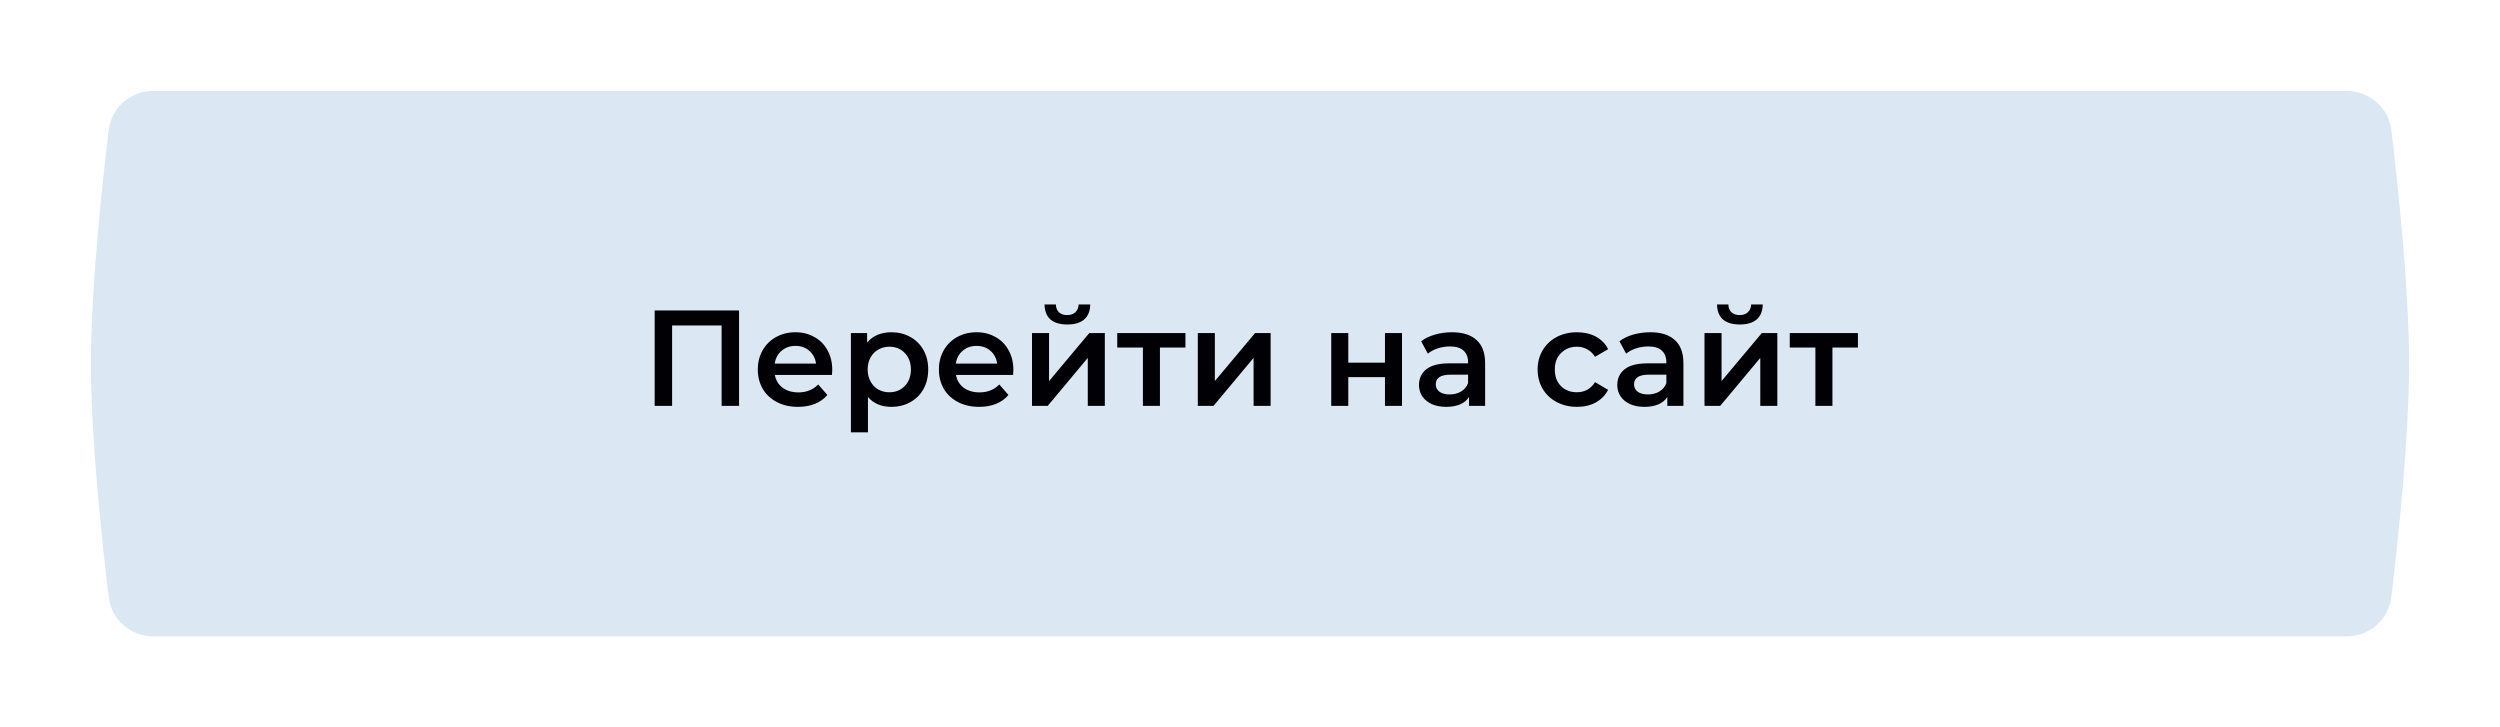
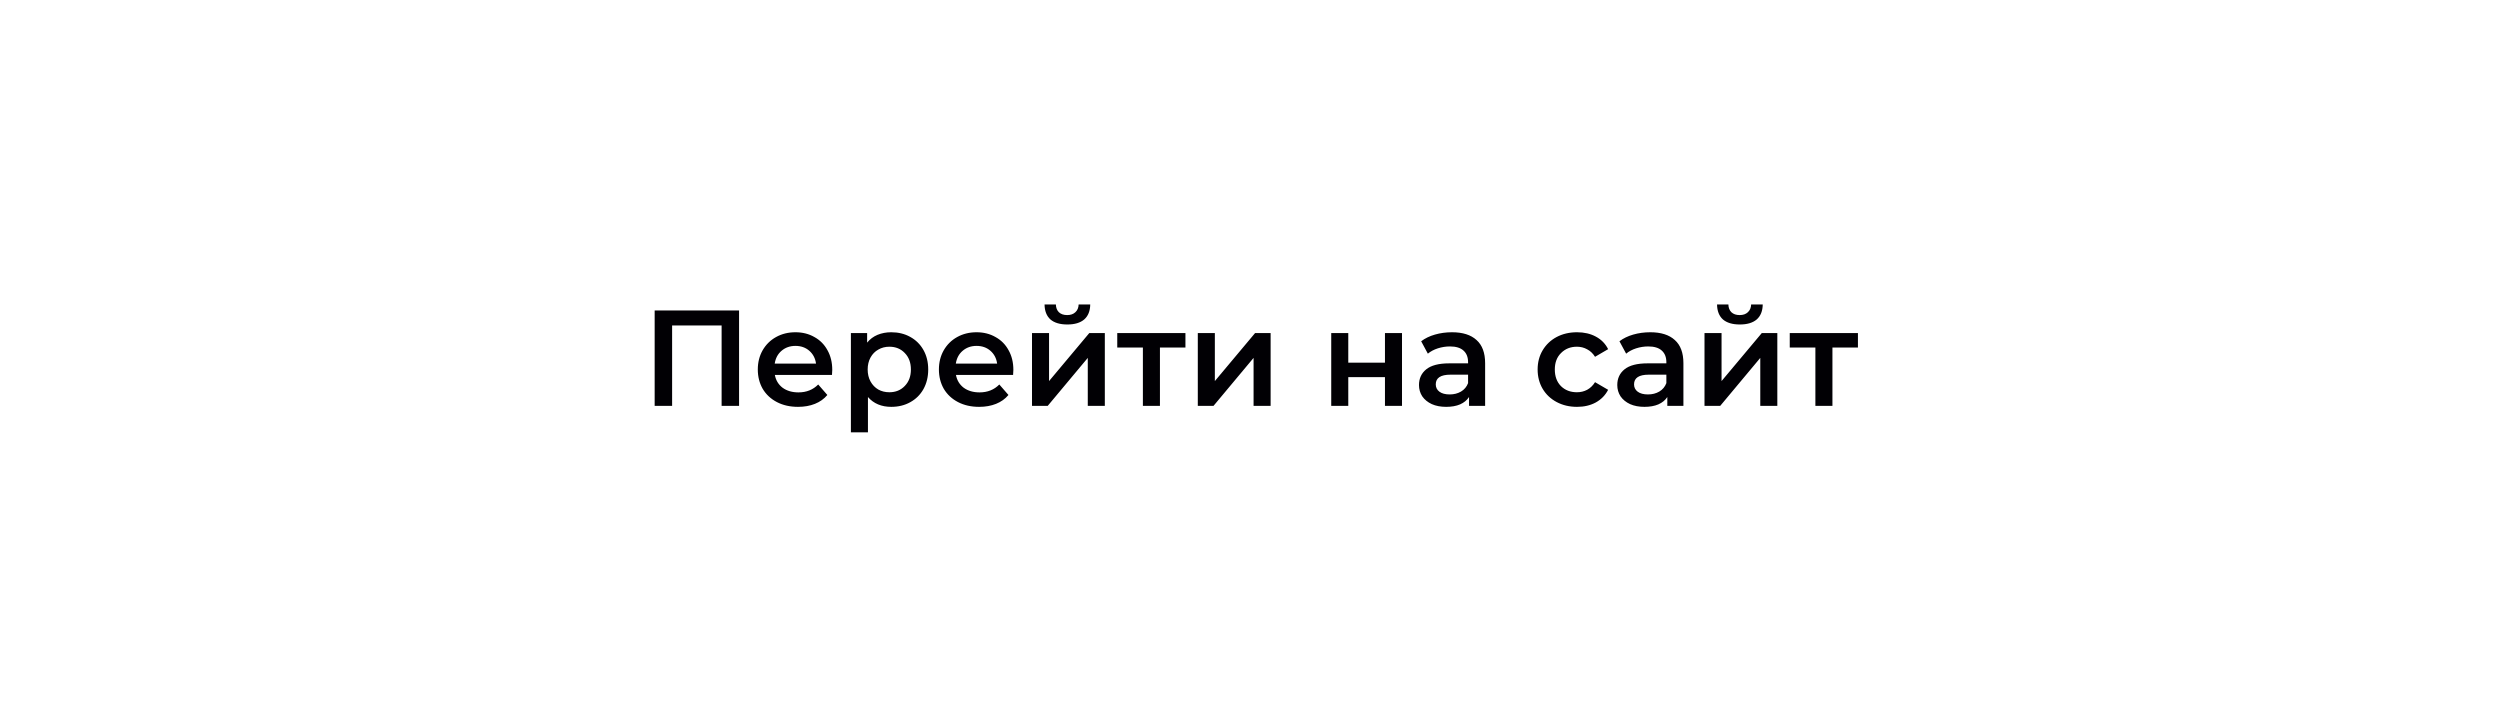
<svg xmlns="http://www.w3.org/2000/svg" width="440" height="128" viewBox="0 0 440 128" fill="none">
  <g filter="url(#filter0_d_380_489)">
-     <path d="M19.125 22.913C19.602 18.942 22.98 16 26.979 16H413.021C417.02 16 420.398 18.942 420.875 22.913C422.053 32.709 424 50.895 424 64C424 77.105 422.053 95.291 420.875 105.087C420.398 109.058 417.02 112 413.021 112H26.979C22.98 112 19.602 109.058 19.125 105.087C17.947 95.291 16 77.105 16 64C16 50.895 17.947 32.709 19.125 22.913Z" fill="#DBE8F4" />
-   </g>
+     </g>
  <path d="M130.076 54.638V71.438H127.004V57.278H118.292V71.438H115.22V54.638H130.076ZM146.477 65.102C146.477 65.309 146.461 65.606 146.429 65.99H136.373C136.549 66.933 137.005 67.686 137.741 68.246C138.493 68.79 139.421 69.061 140.525 69.061C141.933 69.061 143.093 68.597 144.005 67.669L145.613 69.517C145.037 70.206 144.309 70.725 143.429 71.078C142.549 71.43 141.557 71.606 140.453 71.606C139.045 71.606 137.805 71.326 136.733 70.766C135.661 70.206 134.829 69.43 134.237 68.438C133.661 67.43 133.373 66.293 133.373 65.029C133.373 63.782 133.653 62.661 134.213 61.669C134.789 60.661 135.581 59.877 136.589 59.318C137.597 58.758 138.733 58.477 139.997 58.477C141.245 58.477 142.357 58.758 143.333 59.318C144.325 59.861 145.093 60.638 145.637 61.645C146.197 62.638 146.477 63.789 146.477 65.102ZM139.997 60.877C139.037 60.877 138.221 61.166 137.549 61.742C136.893 62.301 136.493 63.053 136.349 63.998H143.621C143.493 63.069 143.101 62.318 142.445 61.742C141.789 61.166 140.973 60.877 139.997 60.877ZM156.862 58.477C158.11 58.477 159.222 58.749 160.198 59.294C161.19 59.837 161.966 60.605 162.526 61.597C163.086 62.59 163.366 63.733 163.366 65.029C163.366 66.326 163.086 67.478 162.526 68.486C161.966 69.478 161.19 70.246 160.198 70.79C159.222 71.334 158.11 71.606 156.862 71.606C155.134 71.606 153.766 71.029 152.758 69.877V76.094H149.758V58.621H152.614V60.301C153.11 59.694 153.718 59.237 154.438 58.934C155.174 58.63 155.982 58.477 156.862 58.477ZM156.526 69.037C157.63 69.037 158.534 68.669 159.238 67.933C159.958 67.198 160.318 66.23 160.318 65.029C160.318 63.83 159.958 62.861 159.238 62.126C158.534 61.389 157.63 61.022 156.526 61.022C155.806 61.022 155.158 61.19 154.582 61.526C154.006 61.846 153.55 62.309 153.214 62.917C152.878 63.526 152.71 64.23 152.71 65.029C152.71 65.829 152.878 66.534 153.214 67.141C153.55 67.749 154.006 68.222 154.582 68.558C155.158 68.877 155.806 69.037 156.526 69.037ZM178.352 65.102C178.352 65.309 178.336 65.606 178.304 65.99H168.248C168.424 66.933 168.88 67.686 169.616 68.246C170.368 68.79 171.296 69.061 172.4 69.061C173.808 69.061 174.968 68.597 175.88 67.669L177.488 69.517C176.912 70.206 176.184 70.725 175.304 71.078C174.424 71.43 173.432 71.606 172.328 71.606C170.92 71.606 169.68 71.326 168.608 70.766C167.536 70.206 166.704 69.43 166.112 68.438C165.536 67.43 165.248 66.293 165.248 65.029C165.248 63.782 165.528 62.661 166.088 61.669C166.664 60.661 167.456 59.877 168.464 59.318C169.472 58.758 170.608 58.477 171.872 58.477C173.12 58.477 174.232 58.758 175.208 59.318C176.2 59.861 176.968 60.638 177.512 61.645C178.072 62.638 178.352 63.789 178.352 65.102ZM171.872 60.877C170.912 60.877 170.096 61.166 169.424 61.742C168.768 62.301 168.368 63.053 168.224 63.998H175.496C175.368 63.069 174.976 62.318 174.32 61.742C173.664 61.166 172.848 60.877 171.872 60.877ZM181.633 58.621H184.633V67.07L191.713 58.621H194.449V71.438H191.449V62.989L184.393 71.438H181.633V58.621ZM187.849 57.109C186.553 57.109 185.561 56.813 184.873 56.221C184.201 55.614 183.857 54.733 183.841 53.581H185.833C185.849 54.157 186.025 54.614 186.361 54.95C186.713 55.285 187.201 55.453 187.825 55.453C188.433 55.453 188.913 55.285 189.265 54.95C189.633 54.614 189.825 54.157 189.841 53.581H191.881C191.865 54.733 191.513 55.614 190.825 56.221C190.137 56.813 189.145 57.109 187.849 57.109ZM208.637 61.166H204.149V71.438H201.149V61.166H196.637V58.621H208.637V61.166ZM210.813 58.621H213.813V67.07L220.893 58.621H223.629V71.438H220.629V62.989L213.573 71.438H210.813V58.621ZM234.297 58.621H237.297V63.83H243.753V58.621H246.753V71.438H243.753V66.374H237.297V71.438H234.297V58.621ZM255.55 58.477C257.438 58.477 258.878 58.934 259.87 59.846C260.878 60.742 261.382 62.102 261.382 63.925V71.438H258.55V69.877C258.182 70.438 257.654 70.87 256.966 71.174C256.294 71.462 255.478 71.606 254.518 71.606C253.558 71.606 252.718 71.445 251.998 71.126C251.278 70.79 250.718 70.334 250.318 69.757C249.934 69.165 249.742 68.501 249.742 67.766C249.742 66.614 250.166 65.694 251.014 65.005C251.878 64.302 253.23 63.95 255.07 63.95H258.382V63.758C258.382 62.861 258.11 62.173 257.566 61.694C257.038 61.214 256.246 60.974 255.19 60.974C254.47 60.974 253.758 61.086 253.054 61.309C252.366 61.533 251.782 61.846 251.302 62.245L250.126 60.062C250.798 59.55 251.606 59.157 252.55 58.886C253.494 58.614 254.494 58.477 255.55 58.477ZM255.142 69.421C255.894 69.421 256.558 69.254 257.134 68.918C257.726 68.566 258.142 68.07 258.382 67.43V65.942H255.286C253.558 65.942 252.694 66.51 252.694 67.645C252.694 68.189 252.91 68.621 253.342 68.942C253.774 69.261 254.374 69.421 255.142 69.421ZM277.559 71.606C276.231 71.606 275.039 71.326 273.983 70.766C272.927 70.206 272.103 69.43 271.511 68.438C270.919 67.43 270.623 66.293 270.623 65.029C270.623 63.766 270.919 62.638 271.511 61.645C272.103 60.654 272.919 59.877 273.959 59.318C275.015 58.758 276.215 58.477 277.559 58.477C278.823 58.477 279.927 58.733 280.871 59.245C281.831 59.758 282.551 60.493 283.031 61.453L280.727 62.797C280.359 62.206 279.895 61.766 279.335 61.477C278.791 61.173 278.191 61.022 277.535 61.022C276.415 61.022 275.487 61.389 274.751 62.126C274.015 62.846 273.647 63.813 273.647 65.029C273.647 66.246 274.007 67.222 274.727 67.957C275.463 68.677 276.399 69.037 277.535 69.037C278.191 69.037 278.791 68.894 279.335 68.606C279.895 68.302 280.359 67.853 280.727 67.261L283.031 68.606C282.535 69.566 281.807 70.309 280.847 70.838C279.903 71.35 278.807 71.606 277.559 71.606ZM290.448 58.477C292.336 58.477 293.776 58.934 294.768 59.846C295.776 60.742 296.28 62.102 296.28 63.925V71.438H293.448V69.877C293.08 70.438 292.552 70.87 291.864 71.174C291.192 71.462 290.376 71.606 289.416 71.606C288.456 71.606 287.616 71.445 286.896 71.126C286.176 70.79 285.616 70.334 285.216 69.757C284.832 69.165 284.64 68.501 284.64 67.766C284.64 66.614 285.064 65.694 285.912 65.005C286.776 64.302 288.128 63.95 289.968 63.95H293.28V63.758C293.28 62.861 293.008 62.173 292.464 61.694C291.936 61.214 291.144 60.974 290.088 60.974C289.368 60.974 288.656 61.086 287.952 61.309C287.264 61.533 286.68 61.846 286.2 62.245L285.024 60.062C285.696 59.55 286.504 59.157 287.448 58.886C288.392 58.614 289.392 58.477 290.448 58.477ZM290.04 69.421C290.792 69.421 291.456 69.254 292.032 68.918C292.624 68.566 293.04 68.07 293.28 67.43V65.942H290.184C288.456 65.942 287.592 66.51 287.592 67.645C287.592 68.189 287.808 68.621 288.24 68.942C288.672 69.261 289.272 69.421 290.04 69.421ZM299.993 58.621H302.993V67.07L310.073 58.621H312.809V71.438H309.809V62.989L302.753 71.438H299.993V58.621ZM306.209 57.109C304.913 57.109 303.921 56.813 303.233 56.221C302.561 55.614 302.217 54.733 302.201 53.581H304.193C304.209 54.157 304.385 54.614 304.721 54.95C305.073 55.285 305.561 55.453 306.185 55.453C306.793 55.453 307.273 55.285 307.625 54.95C307.993 54.614 308.185 54.157 308.201 53.581H310.241C310.225 54.733 309.873 55.614 309.185 56.221C308.497 56.813 307.505 57.109 306.209 57.109ZM326.996 61.166H322.508V71.438H319.508V61.166H314.996V58.621H326.996V61.166Z" fill="#010004" />
  <defs>
    <filter id="filter0_d_380_489" x="0" y="0" width="440" height="128" filterUnits="userSpaceOnUse" color-interpolation-filters="sRGB">
      <feFlood flood-opacity="0" result="BackgroundImageFix" />
      <feColorMatrix in="SourceAlpha" type="matrix" values="0 0 0 0 0 0 0 0 0 0 0 0 0 0 0 0 0 0 127 0" result="hardAlpha" />
      <feOffset />
      <feGaussianBlur stdDeviation="8" />
      <feComposite in2="hardAlpha" operator="out" />
      <feColorMatrix type="matrix" values="0 0 0 0 1 0 0 0 0 1 0 0 0 0 1 0 0 0 0.52 0" />
      <feBlend mode="normal" in2="BackgroundImageFix" result="effect1_dropShadow_380_489" />
      <feBlend mode="normal" in="SourceGraphic" in2="effect1_dropShadow_380_489" result="shape" />
    </filter>
  </defs>
</svg>